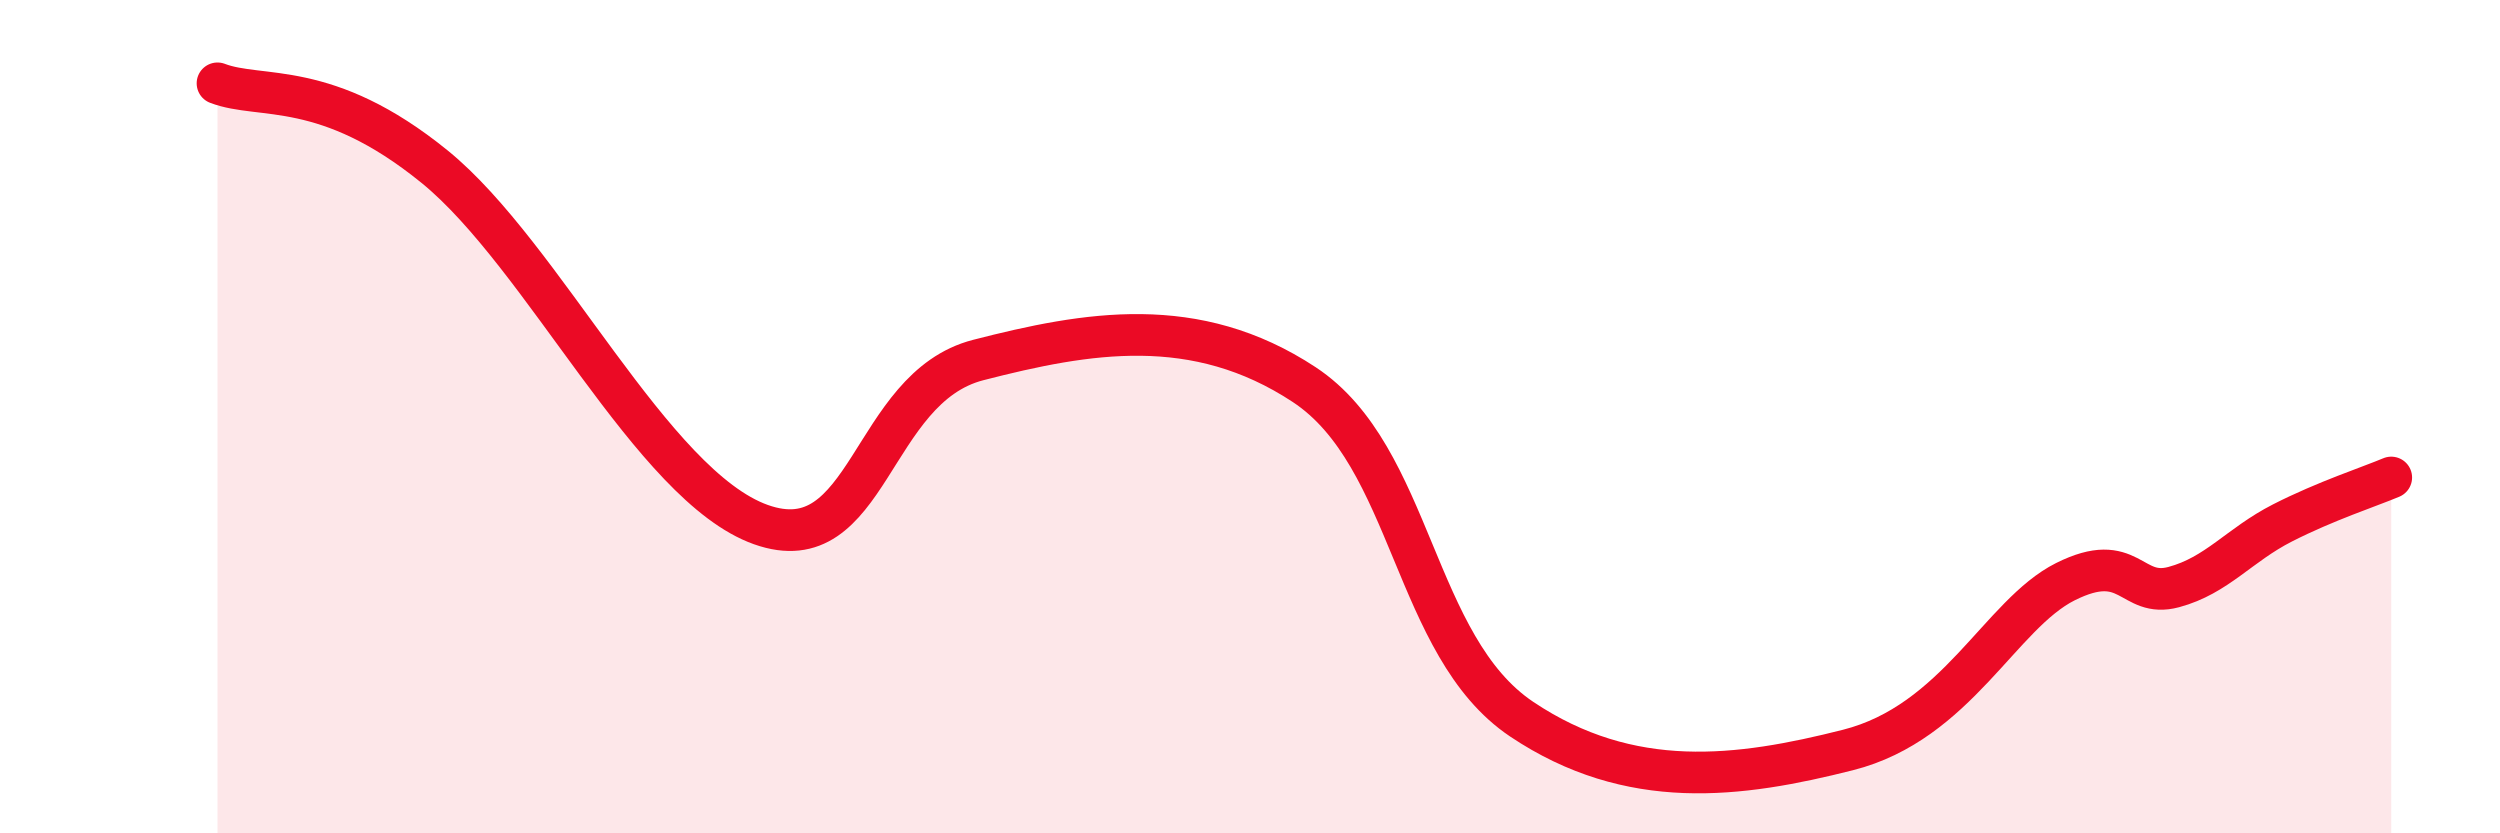
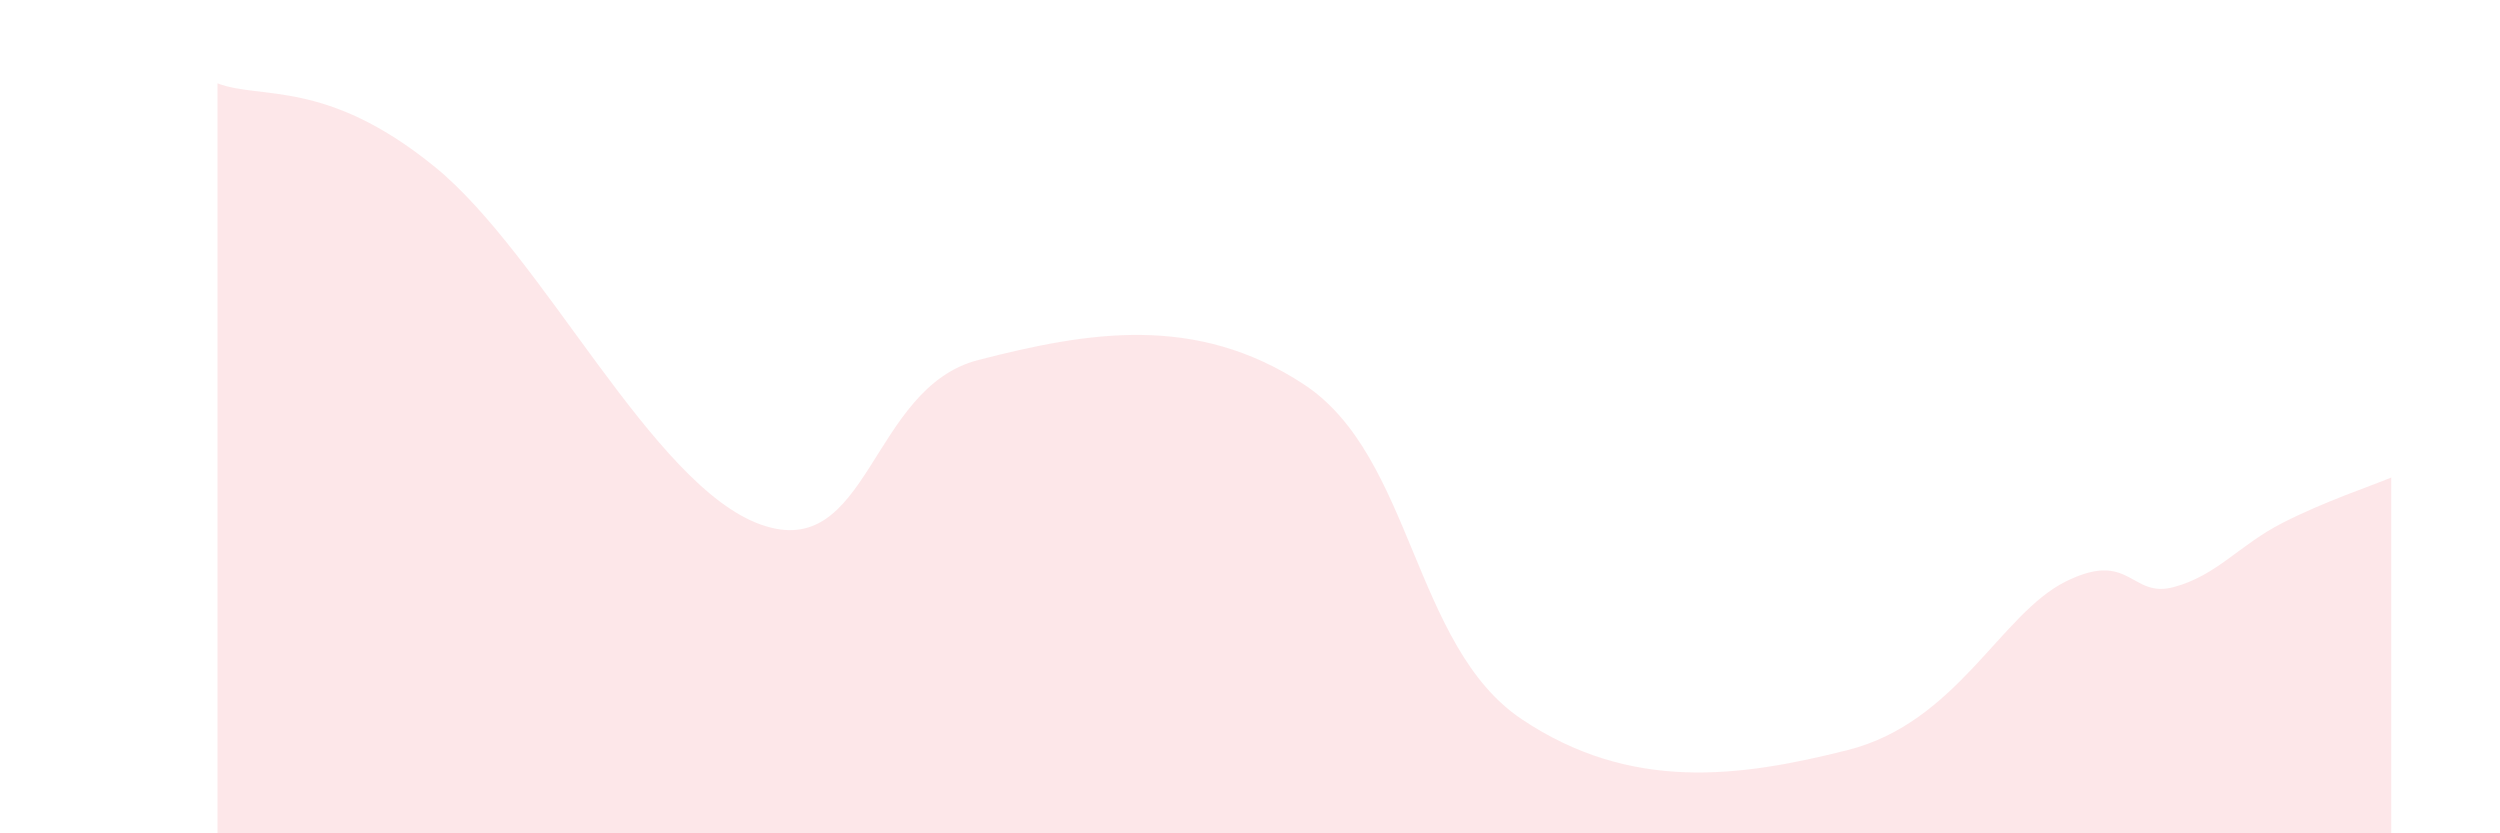
<svg xmlns="http://www.w3.org/2000/svg" width="60" height="20" viewBox="0 0 60 20">
  <path d="M 5.22,2 C 6.26,2.4 7.82,1.88 10.43,4 C 13.04,6.12 15.65,11.66 18.26,12.59 C 20.87,13.52 20.87,9.31 23.48,8.64 C 26.09,7.97 28.69,7.51 31.3,9.23 C 33.91,10.95 33.91,15.51 36.52,17.26 C 39.13,19.01 41.74,18.66 44.35,18 C 46.96,17.34 48.01,14.74 49.57,13.96 C 51.13,13.18 51.13,14.37 52.17,14.09 C 53.21,13.81 53.74,13.08 54.78,12.55 C 55.82,12.02 56.87,11.68 57.39,11.46L57.39 20L5.22 20Z" fill="#EB0A25" opacity="0.1" stroke-linecap="round" stroke-linejoin="round" />
-   <path d="M 5.22,2 C 6.26,2.4 7.82,1.88 10.43,4 C 13.04,6.12 15.65,11.66 18.26,12.59 C 20.87,13.52 20.87,9.31 23.48,8.64 C 26.09,7.97 28.69,7.51 31.3,9.23 C 33.91,10.95 33.91,15.51 36.52,17.26 C 39.13,19.01 41.74,18.66 44.35,18 C 46.96,17.34 48.01,14.74 49.57,13.96 C 51.13,13.18 51.13,14.37 52.17,14.09 C 53.21,13.81 53.74,13.08 54.78,12.55 C 55.82,12.02 56.87,11.68 57.39,11.46" stroke="#EB0A25" stroke-width="1" fill="none" stroke-linecap="round" stroke-linejoin="round" />
</svg>